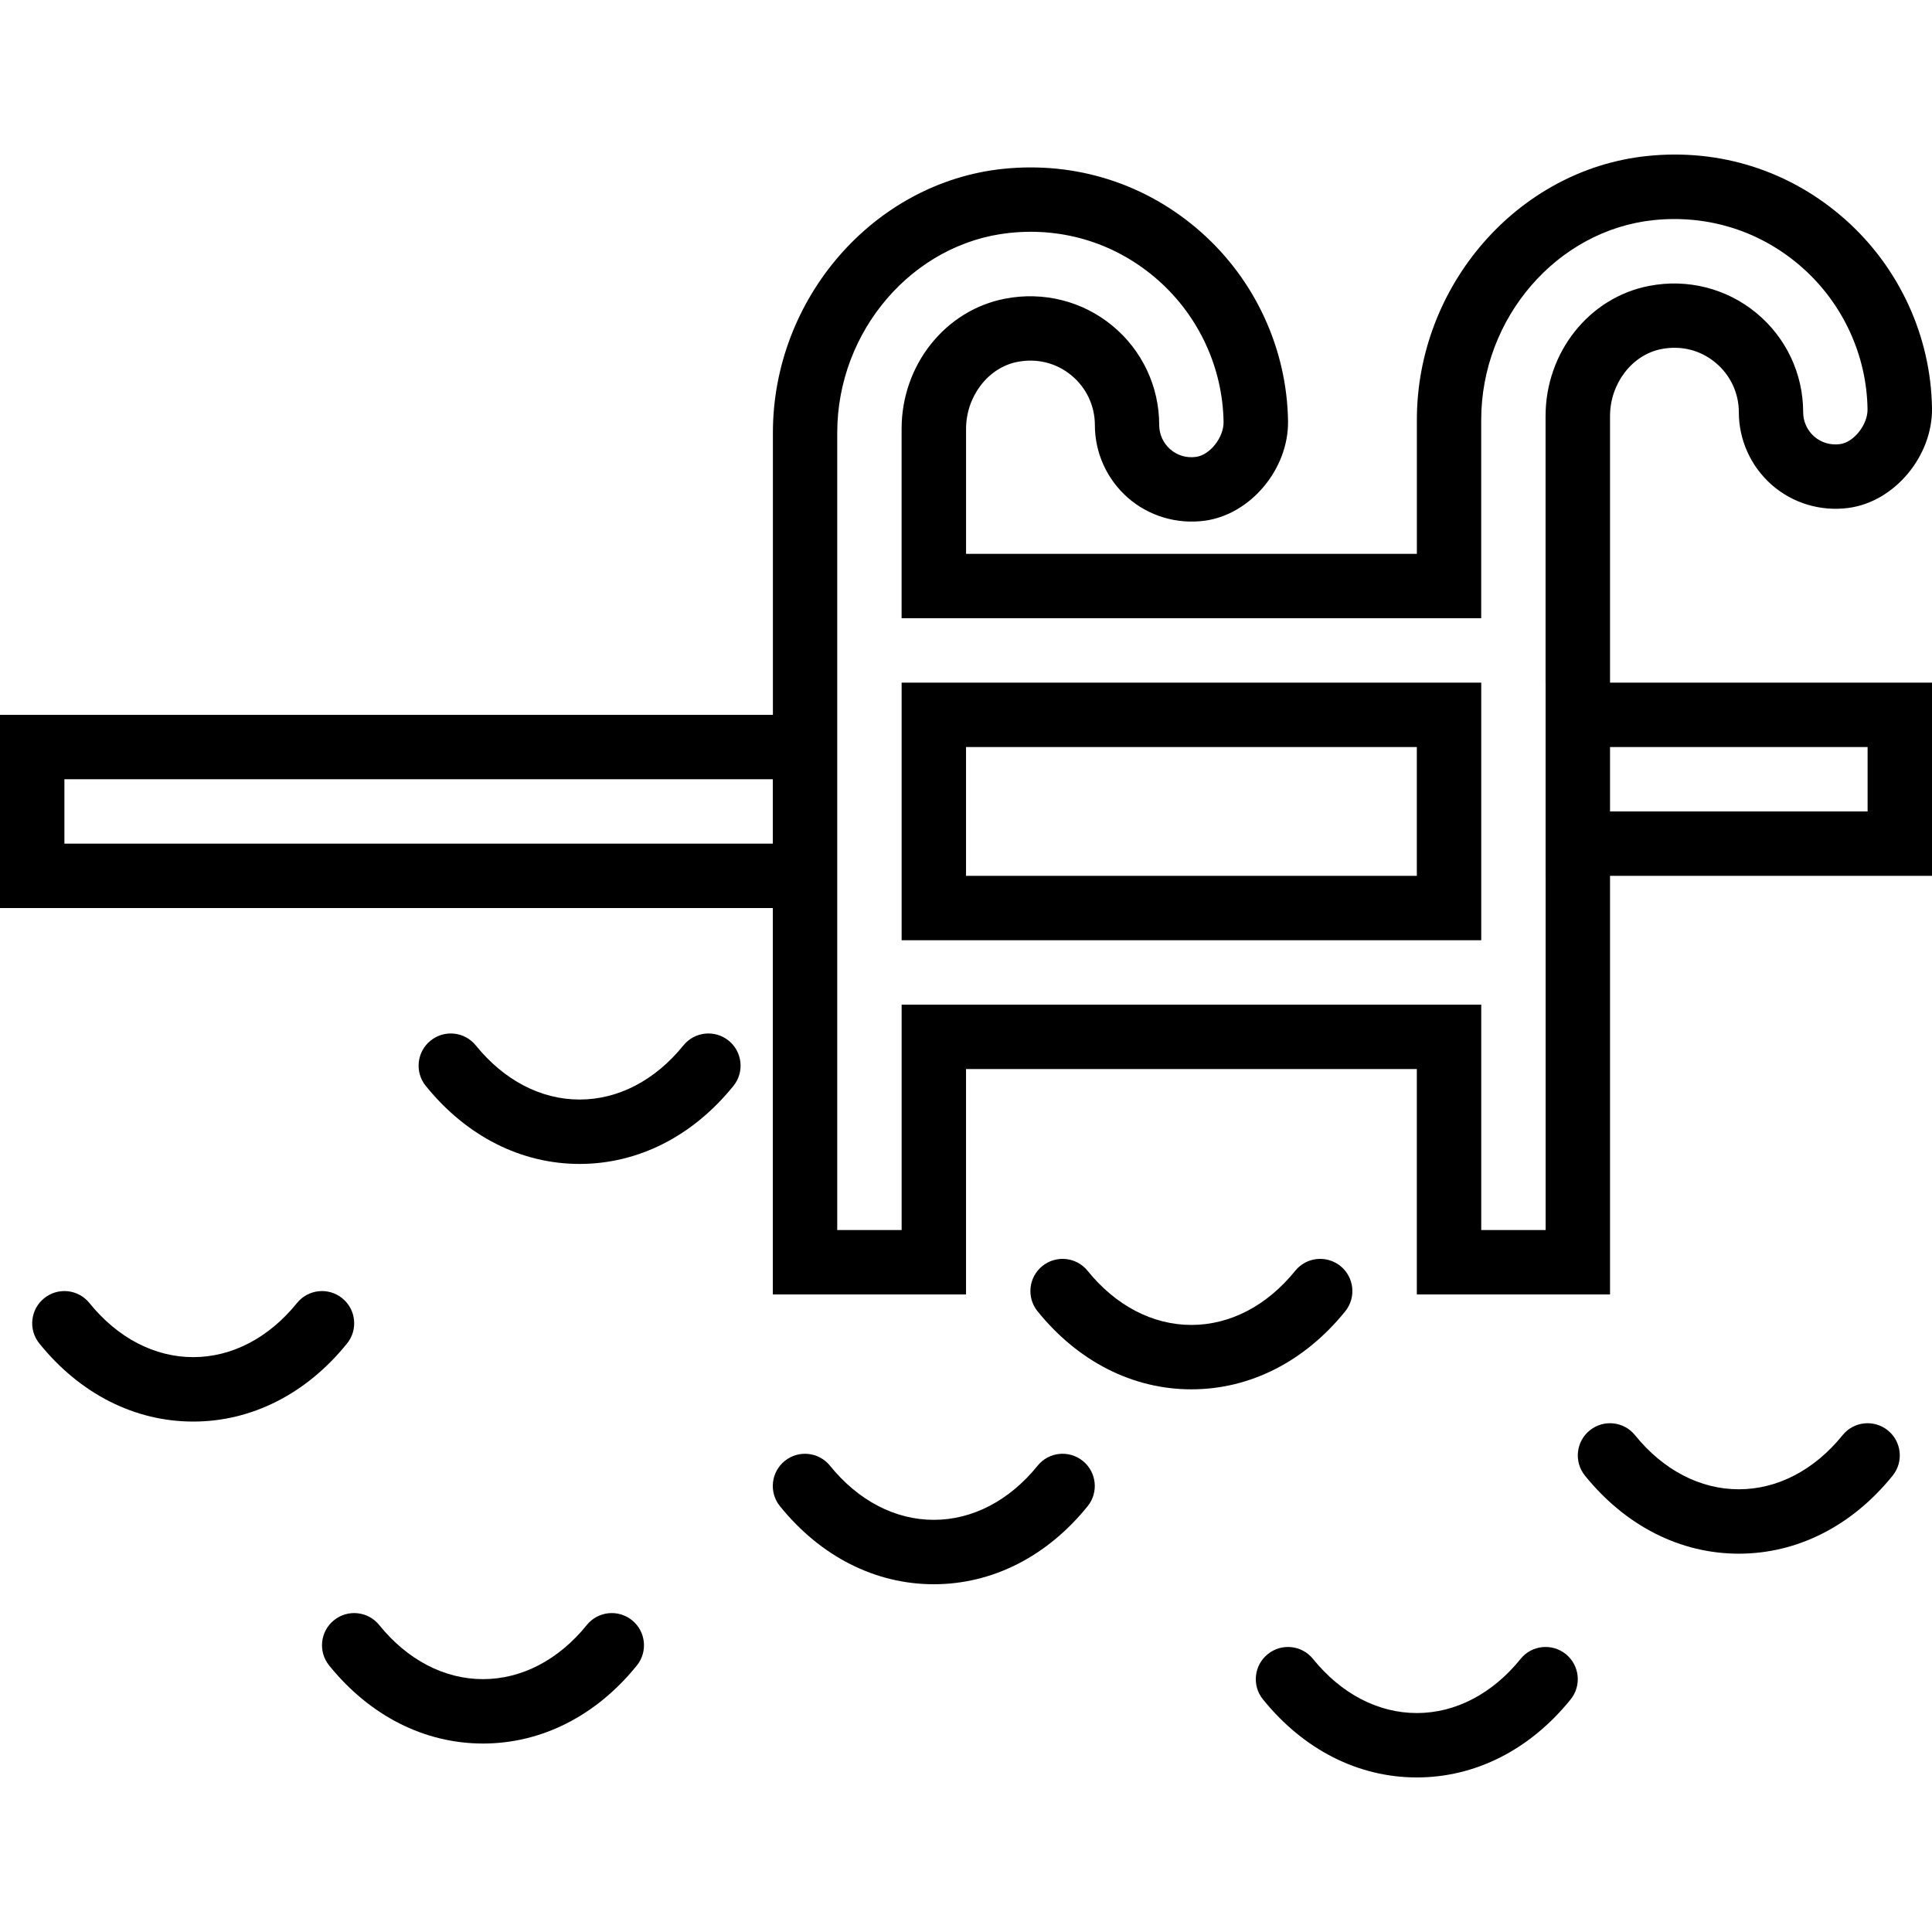
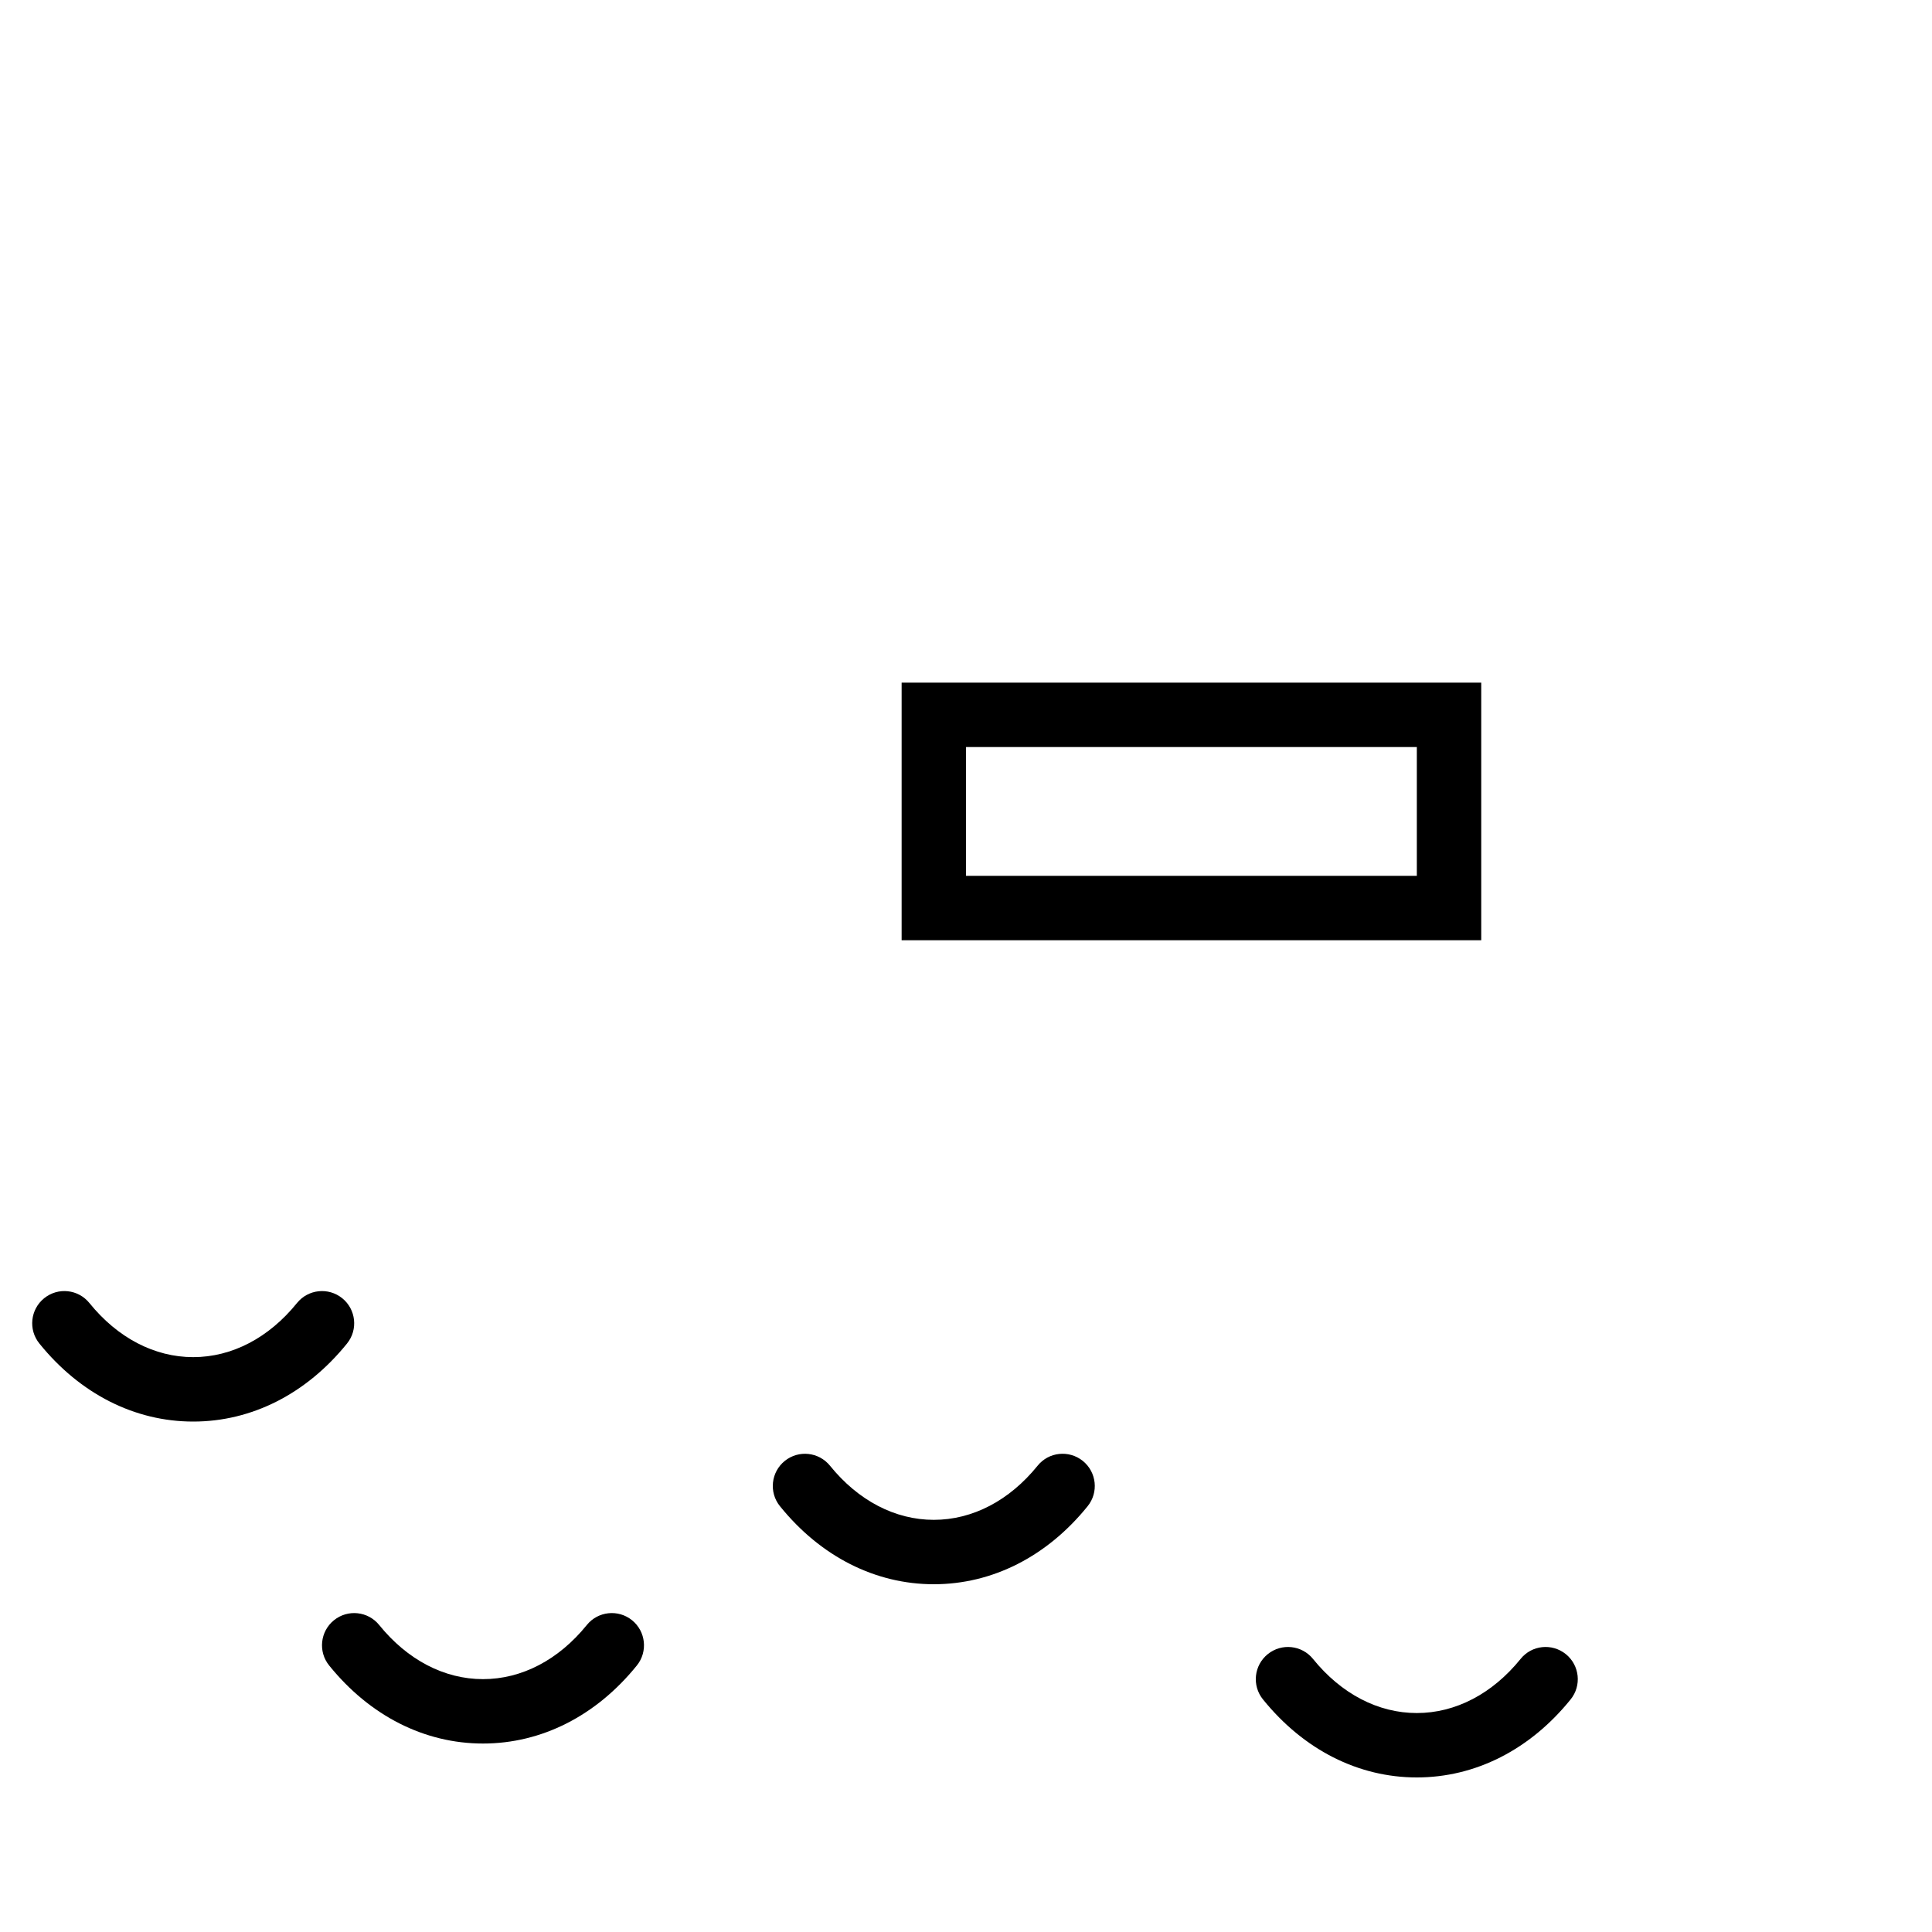
<svg xmlns="http://www.w3.org/2000/svg" id="Capa_1" x="0px" y="0px" viewBox="0 0 60 60" style="enable-background:new 0 0 60 60;" xml:space="preserve">
  <g>
    <g>
-       <path d="M57.223,44.571c-0.876,1.083-2.021,1.68-3.223,1.68s-2.347-0.597-3.223-1.68c-0.347-0.429-0.975-0.497-1.406-0.149 c-0.429,0.347-0.496,0.977-0.148,1.406c1.263,1.563,2.959,2.423,4.777,2.423s3.515-0.86,4.777-2.423 c0.348-0.429,0.28-1.059-0.148-1.406C58.198,44.074,57.568,44.142,57.223,44.571z" />
-       <path d="M41.777,40.724c0.348-0.429,0.28-1.059-0.148-1.406c-0.431-0.347-1.06-0.281-1.406,0.149 c-0.876,1.083-2.021,1.68-3.223,1.68s-2.347-0.597-3.223-1.68c-0.347-0.43-0.976-0.496-1.406-0.149 c-0.429,0.347-0.496,0.977-0.148,1.406c1.263,1.563,2.959,2.423,4.777,2.423S40.515,42.287,41.777,40.724z" />
      <path d="M32.223,45.52C31.347,46.603,30.202,47.2,29,47.2s-2.347-0.597-3.223-1.68c-0.347-0.429-0.976-0.497-1.406-0.149 c-0.429,0.347-0.496,0.977-0.148,1.406C25.485,48.339,27.182,49.2,29,49.2s3.515-0.86,4.777-2.423 c0.348-0.429,0.28-1.059-0.148-1.406C33.197,45.023,32.568,45.09,32.223,45.52z" />
      <path d="M18.223,50.467c-0.876,1.083-2.021,1.68-3.223,1.68s-2.347-0.597-3.223-1.68c-0.346-0.429-0.975-0.497-1.406-0.149 c-0.429,0.347-0.496,0.977-0.148,1.406c1.263,1.563,2.959,2.423,4.777,2.423s3.515-0.86,4.777-2.423 c0.348-0.429,0.28-1.059-0.148-1.406C19.198,49.97,18.568,50.038,18.223,50.467z" />
-       <path d="M21.223,32.467c-0.876,1.083-2.021,1.68-3.223,1.68s-2.347-0.597-3.223-1.68c-0.347-0.429-0.975-0.497-1.406-0.149 c-0.429,0.347-0.496,0.977-0.148,1.406c1.263,1.563,2.959,2.423,4.777,2.423s3.515-0.86,4.777-2.423 c0.348-0.429,0.28-1.059-0.148-1.406C22.197,31.97,21.568,32.038,21.223,32.467z" />
      <path d="M10.777,41.724c0.348-0.429,0.28-1.059-0.148-1.406c-0.431-0.348-1.06-0.28-1.406,0.149 C8.347,41.55,7.202,42.147,6,42.147s-2.347-0.597-3.223-1.68c-0.347-0.43-0.976-0.497-1.406-0.149 c-0.429,0.347-0.496,0.977-0.148,1.406C2.485,43.287,4.182,44.148,6,44.148S9.515,43.287,10.777,41.724z" />
      <path d="M47.223,51.52C46.347,52.603,45.202,53.2,44,53.2s-2.347-0.597-3.223-1.68c-0.347-0.43-0.975-0.497-1.406-0.149 c-0.429,0.347-0.496,0.977-0.148,1.406C40.485,54.339,42.182,55.2,44,55.2s3.515-0.86,4.777-2.423 c0.348-0.429,0.28-1.059-0.148-1.406C48.197,51.023,47.568,51.09,47.223,51.52z" />
-       <path d="M50.001,12.92c0-1.009,0.685-1.902,1.592-2.079c0.613-0.119,1.208,0.029,1.678,0.417c0.464,0.383,0.73,0.945,0.73,1.543 c0,0.865,0.374,1.688,1.025,2.259c0.649,0.569,1.515,0.829,2.383,0.714c1.427-0.191,2.613-1.61,2.591-3.098 c-0.034-2.234-1.017-4.37-2.694-5.859c-1.699-1.508-3.881-2.21-6.156-1.972c-4.009,0.418-7.148,4.019-7.148,8.196V17.2h-14v-3.882 c0-1.008,0.685-1.902,1.592-2.079c0.611-0.118,1.208,0.03,1.678,0.417c0.464,0.383,0.73,0.946,0.73,1.544 c0,0.865,0.374,1.688,1.025,2.258c0.651,0.57,1.522,0.828,2.384,0.714c1.427-0.191,2.612-1.609,2.59-3.097 c-0.034-2.235-1.017-4.372-2.695-5.86c-1.699-1.508-3.891-2.206-6.155-1.971c-4.009,0.418-7.148,4.019-7.148,8.196v8.76H0v6 h24.001v12h6v-7h14v7h6v-13H60v-6h-9.999V12.92z M24,26.2H2v-2h22V26.2z M48.001,38.2h-2v-7h-18v7h-2V13.44 c0-3.167,2.353-5.894,5.355-6.207c1.707-0.18,3.346,0.347,4.621,1.478c1.26,1.118,1.997,2.72,2.022,4.395 c0.008,0.479-0.425,1.026-0.855,1.083c-0.295,0.042-0.581-0.044-0.802-0.237C36.125,13.762,36,13.487,36,13.199 c0-1.198-0.531-2.323-1.458-3.087c-0.925-0.762-2.14-1.067-3.331-0.836C29.351,9.637,28,11.338,28,13.318V19.2h18v-6.157 c0-3.167,2.353-5.894,5.355-6.207c1.704-0.176,3.346,0.348,4.621,1.479c1.26,1.118,1.997,2.719,2.022,4.394 c0.008,0.479-0.425,1.027-0.856,1.084c-0.292,0.038-0.58-0.044-0.801-0.237c-0.217-0.19-0.342-0.465-0.342-0.753 c0-1.197-0.531-2.322-1.458-3.086c-0.926-0.764-2.145-1.069-3.331-0.837c-1.86,0.361-3.211,2.062-3.211,4.042V21.2H48v6h0.001 V38.2z M58,23.2v2h-7.999v-2H58z" />
      <path d="M28.001,29.2h18v-8h-18V29.2z M30.001,23.2h14v4h-14V23.2z" />
    </g>
  </g>
  <g> </g>
  <g> </g>
  <g> </g>
  <g> </g>
  <g> </g>
  <g> </g>
  <g> </g>
  <g> </g>
  <g> </g>
  <g> </g>
  <g> </g>
  <g> </g>
  <g> </g>
  <g> </g>
  <g> </g>
</svg>